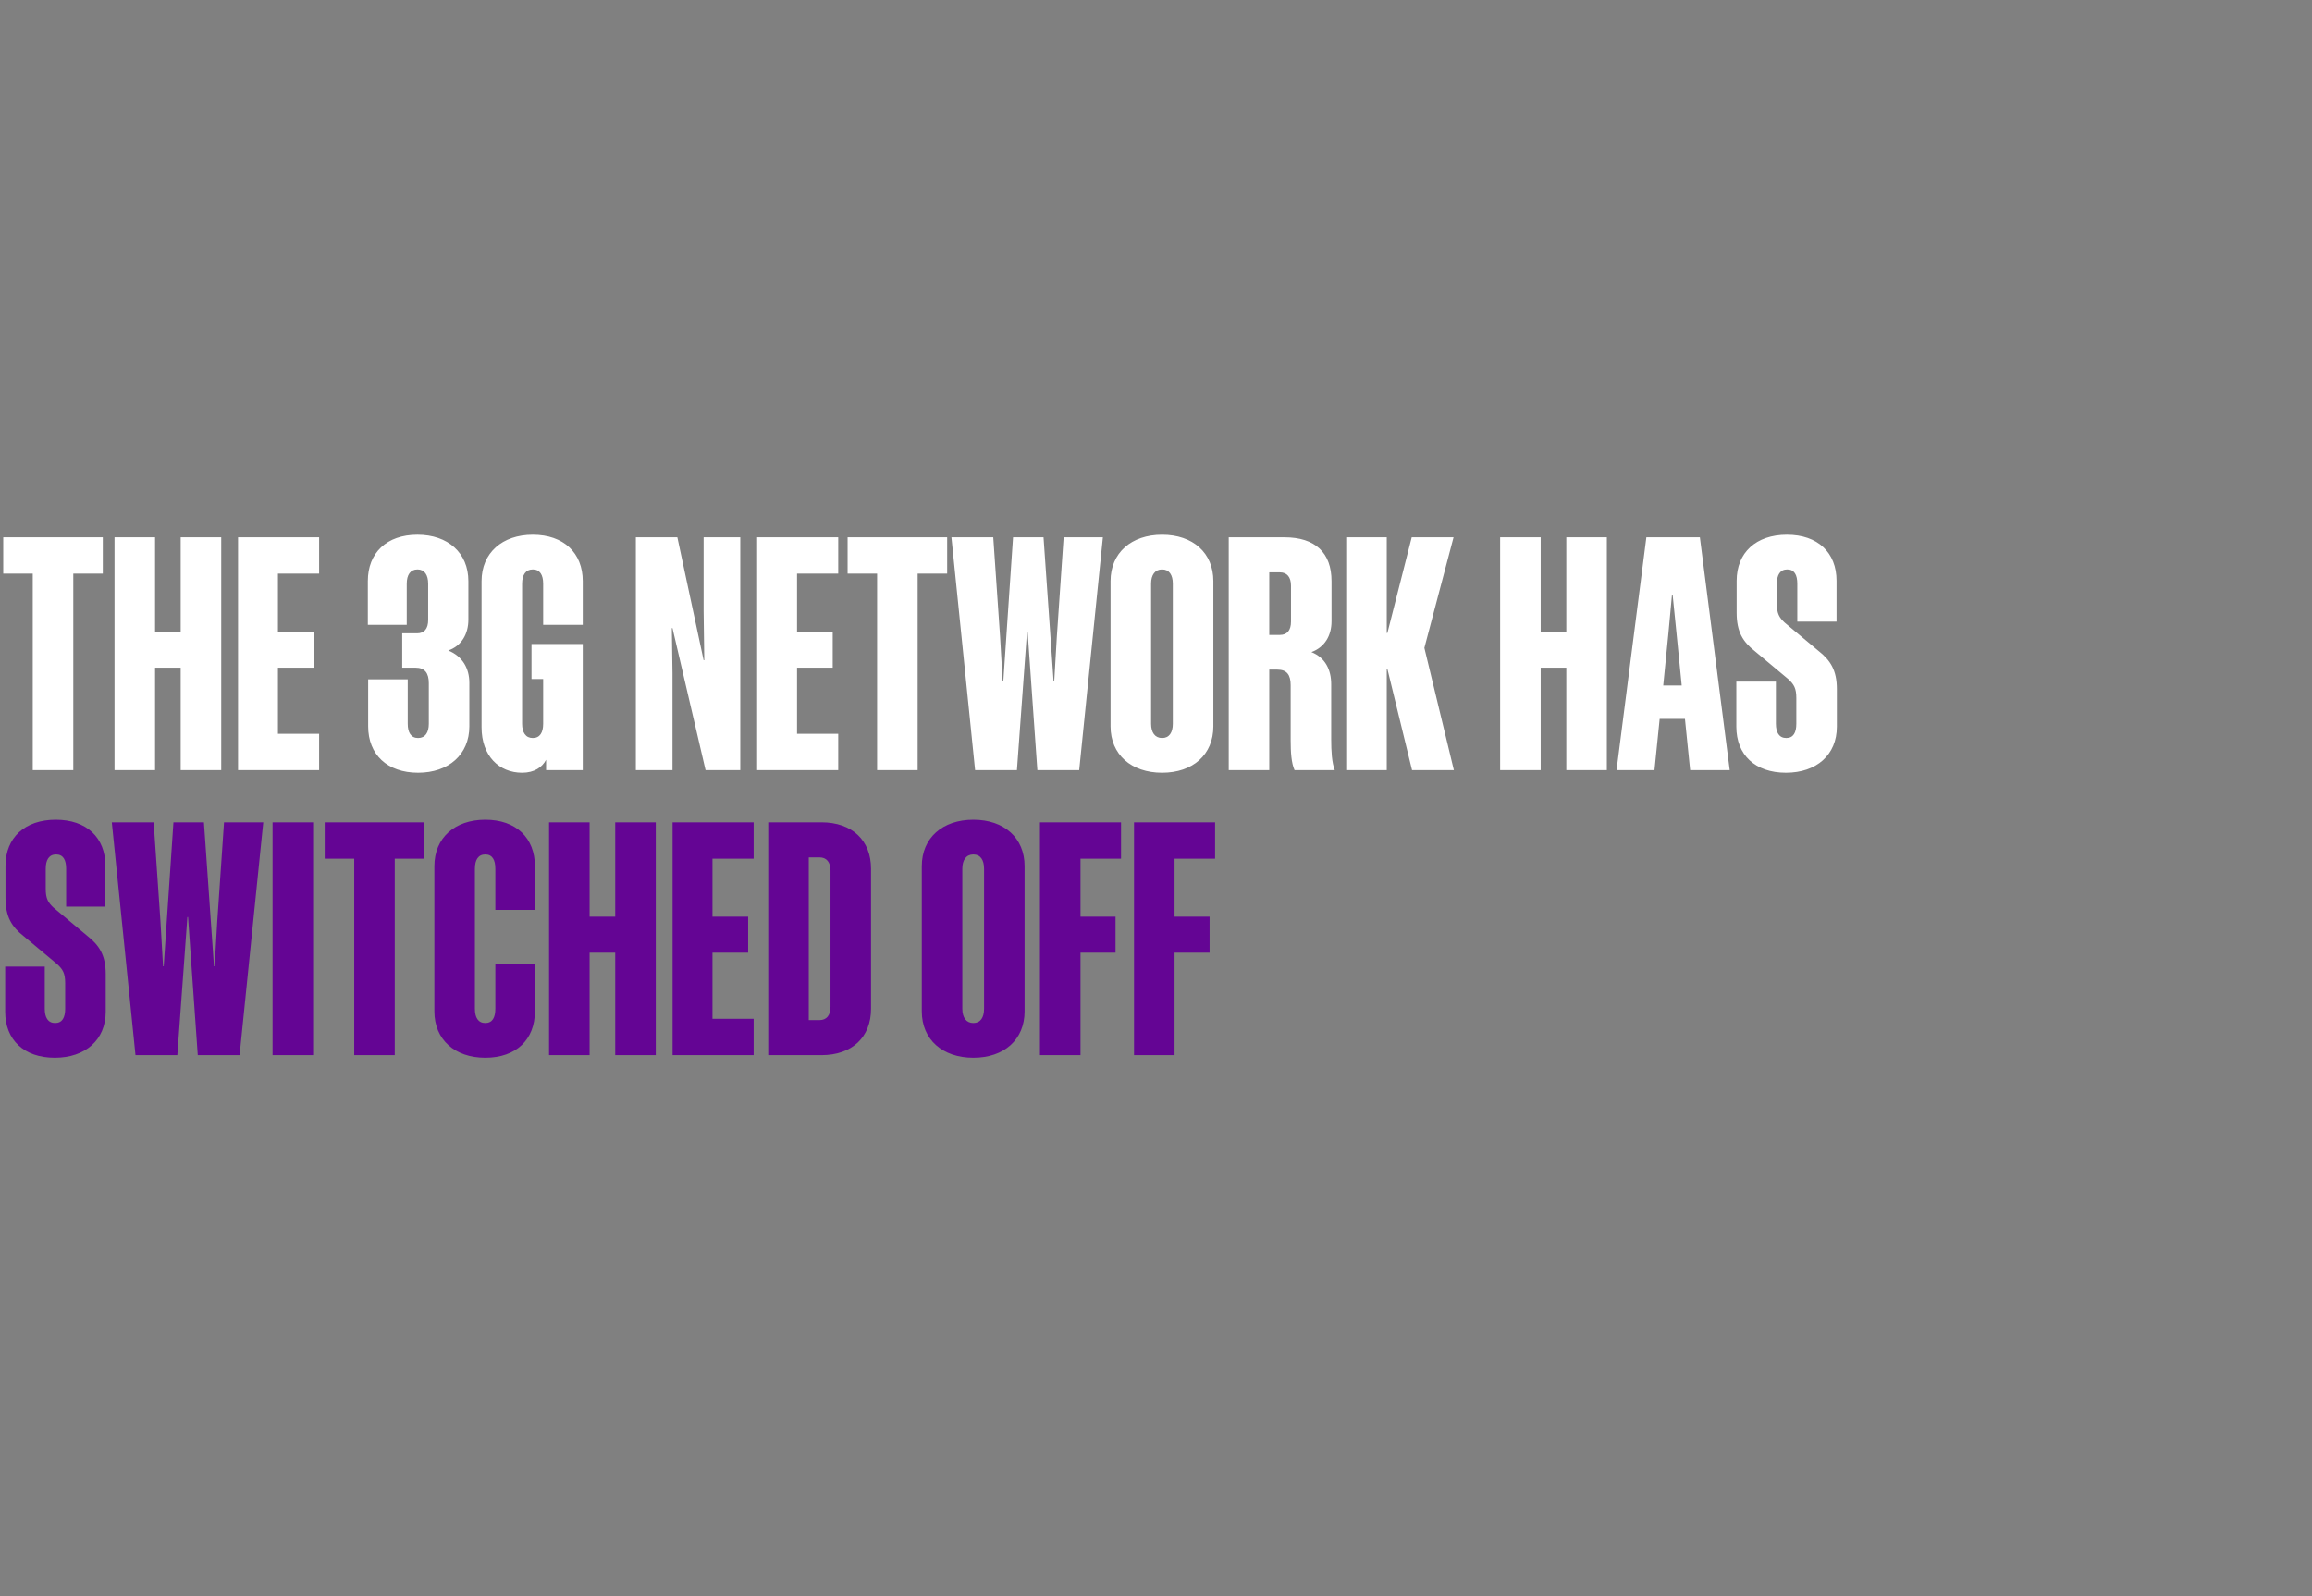
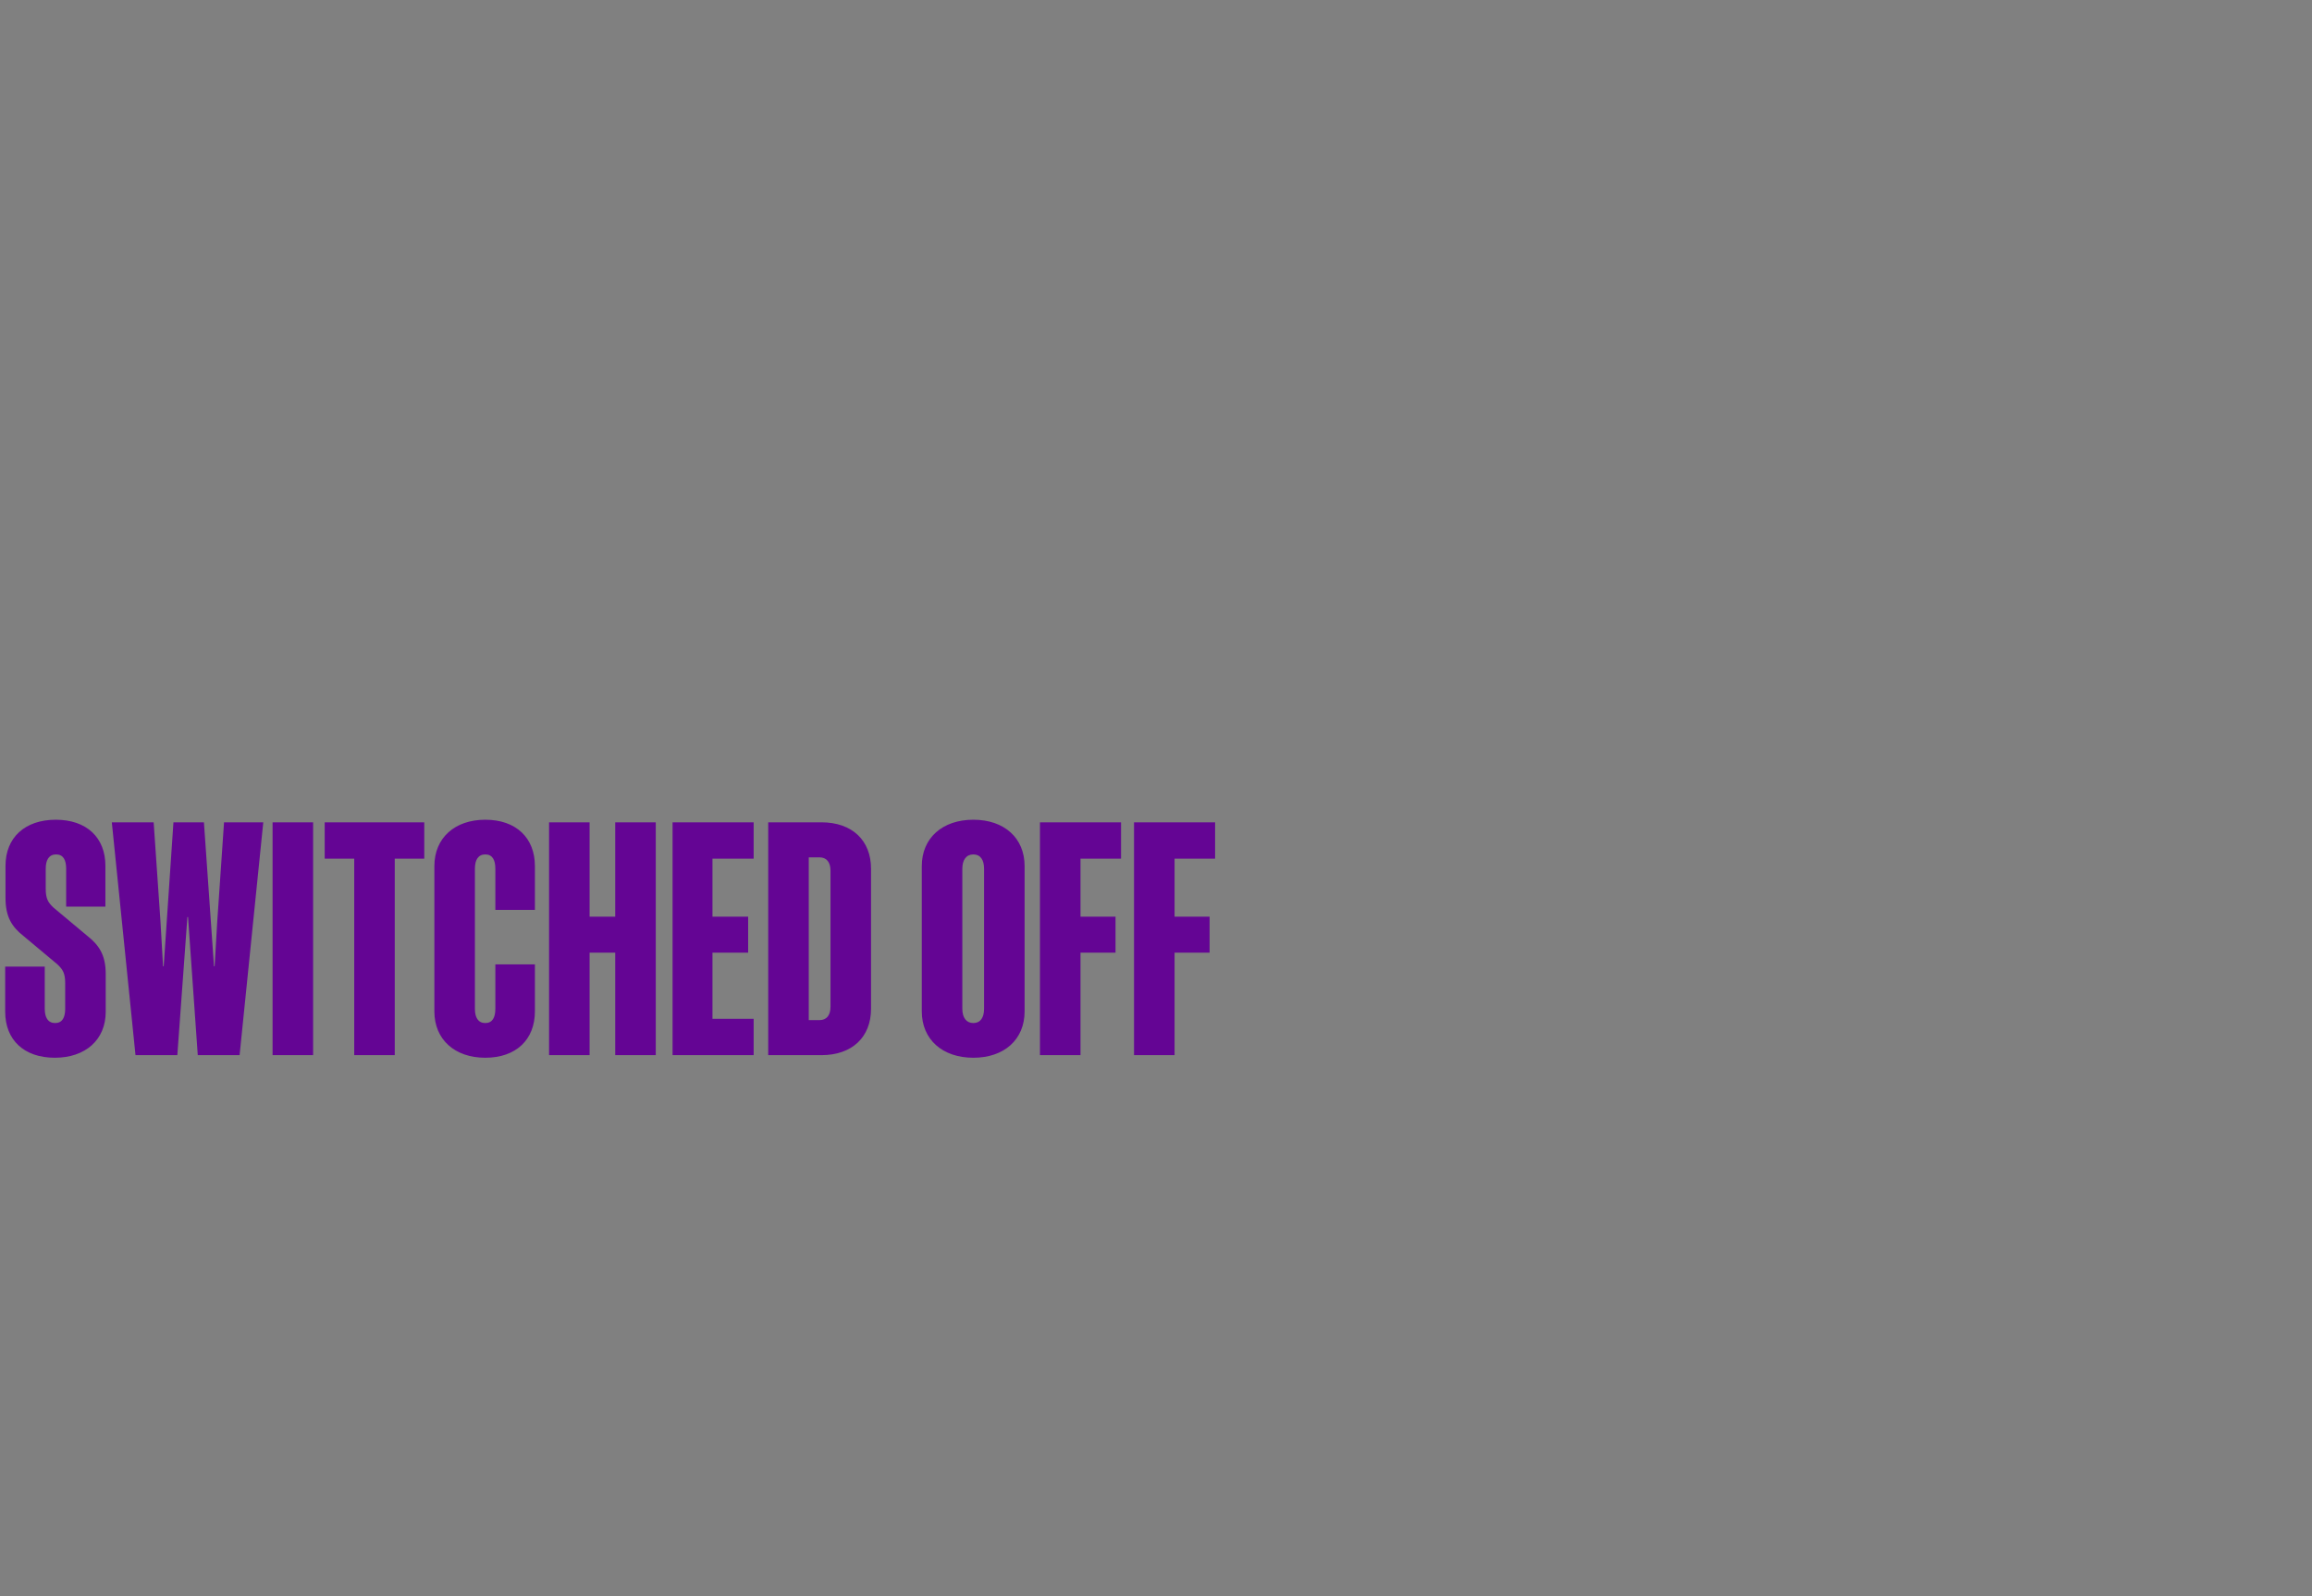
<svg xmlns="http://www.w3.org/2000/svg" width="365" height="252" viewBox="0 0 365 252" fill="none">
  <rect x="0" y="0" width="365" height="252" fill="#808080" stroke="none" />
-   <path d="M16.23 90.573H11.571V121.6H5.171V90.573H0.512V84.838H16.23V90.573ZM28.526 84.838H34.926V121.6H28.526V105.421H24.481V121.6H18.081V84.838H24.481V99.738H28.526V84.838ZM37.581 84.838H50.381V90.573H43.879V99.738H49.511V105.421H43.879V115.866H50.381V121.6H37.581V84.838ZM63.498 105.421V99.994H65.853C66.979 99.994 67.594 99.277 67.594 97.894V92.16C67.594 90.778 67.03 89.907 65.904 89.907C64.778 89.907 64.214 90.778 64.214 92.16V98.662H58.07V91.75C58.07 87.296 61.04 84.429 65.904 84.429C70.717 84.429 73.942 87.296 73.942 91.75V97.843C73.942 100.096 72.867 101.99 70.768 102.707C73.021 103.629 74.096 105.523 74.096 107.827V114.688C74.096 119.142 70.819 122.01 66.006 122.01C61.142 122.01 58.122 119.142 58.122 114.688V107.264H64.368V114.278C64.368 115.661 64.88 116.531 66.006 116.531C67.133 116.531 67.696 115.661 67.696 114.278V107.878C67.696 106.291 67.082 105.421 65.597 105.421H63.498ZM92 98.662H85.753V92.16C85.753 90.778 85.241 89.907 84.115 89.907C82.988 89.907 82.425 90.778 82.425 92.16V114.278C82.425 115.661 82.988 116.531 84.115 116.531C85.241 116.531 85.753 115.661 85.753 114.278V107.213H83.91V101.683H92V121.6H86.214V119.962C85.6 121.139 84.371 122.01 82.425 122.01C78.79 122.01 76.025 119.347 76.025 114.842V91.75C76.025 87.296 79.302 84.429 84.115 84.429C88.979 84.429 92 87.296 92 91.75V98.662ZM106.167 99.174H106.064L106.167 106.291V121.6H100.381V84.838H106.935L111.082 104.243H111.184L111.082 96.512V84.838H116.868V121.6H111.389L106.167 99.174ZM119.531 84.838H132.331V90.573H125.829V99.738H131.461V105.421H125.829V115.866H132.331V121.6H119.531V84.838ZM149.53 90.573H144.871V121.6H138.471V90.573H133.812V84.838H149.53V90.573ZM163.772 121.6L162.236 99.789H162.133L160.546 121.6H153.941L150.204 84.838H156.808L157.884 100.506L158.293 107.571H158.396L159.932 84.838H164.744L166.332 107.571H166.434L166.844 100.557L167.919 84.838H174.114L170.376 121.6H163.772ZM183.466 84.429C188.33 84.429 191.556 87.296 191.556 91.75V114.688C191.556 119.142 188.33 122.01 183.466 122.01C178.602 122.01 175.325 119.142 175.325 114.688V91.75C175.325 87.296 178.602 84.429 183.466 84.429ZM183.466 89.907C182.34 89.907 181.725 90.778 181.725 92.16V114.278C181.725 115.661 182.34 116.531 183.466 116.531C184.592 116.531 185.156 115.661 185.156 114.278V92.16C185.156 90.778 184.592 89.907 183.466 89.907ZM201.661 105.728H200.381V121.6H193.981V84.838H202.788C207.652 84.838 210.212 87.296 210.212 91.75V98.099C210.212 100.352 209.136 102.195 207.037 102.963C209.239 103.834 210.16 105.779 210.16 108.032V116.736C210.16 118.63 210.263 120.422 210.724 121.6H204.375C203.863 120.474 203.76 118.733 203.76 116.89V108.186C203.76 106.598 203.197 105.728 201.661 105.728ZM203.812 92.467C203.812 91.136 203.197 90.368 202.071 90.368H200.381V100.25H202.071C203.197 100.25 203.812 99.533 203.812 98.15V92.467ZM222.924 121.6L219.032 105.626H218.93V121.6H212.53V84.838H218.93V99.942H219.032L222.872 84.838H229.477L224.869 102.298L229.528 121.6H222.924ZM247.276 84.838H253.676V121.6H247.276V105.421H243.231V121.6H236.831V84.838H243.231V99.738H247.276V84.838ZM259.915 84.838H268.363L273.074 121.6H266.827L266.008 113.51H262.014L261.195 121.6H255.205L259.915 84.838ZM263.397 99.994L262.578 108.237H265.496L264.677 99.994L264.062 93.901H263.96L263.397 99.994ZM283.591 114.278V110.234C283.591 108.698 283.233 108.083 282.362 107.264L277.038 102.81C275.143 101.325 274.17 99.738 274.17 96.768V91.699C274.17 87.245 277.242 84.429 282.106 84.429C286.97 84.429 289.94 87.245 289.94 91.699V98.15H283.745V92.16C283.745 90.778 283.284 89.907 282.158 89.907C281.031 89.907 280.519 90.778 280.519 92.16V95.334C280.519 96.87 280.878 97.485 281.748 98.304L287.073 102.758C288.967 104.243 289.991 105.83 289.991 108.8V114.739C289.991 119.194 286.766 122.01 281.953 122.01C277.089 122.01 274.119 119.194 274.119 114.739V107.622H280.366V114.278C280.366 115.661 280.878 116.531 282.004 116.531C283.13 116.531 283.591 115.661 283.591 114.278Z" fill="white" />
  <path d="M10.291 159.278V155.234C10.291 153.698 9.933 153.083 9.062 152.264L3.738 147.81C1.843 146.325 0.87 144.738 0.87 141.768V136.699C0.87 132.245 3.942 129.429 8.806 129.429C13.67 129.429 16.64 132.245 16.64 136.699V143.15H10.445V137.16C10.445 135.778 9.984 134.907 8.858 134.907C7.731 134.907 7.219 135.778 7.219 137.16V140.334C7.219 141.87 7.578 142.485 8.448 143.304L13.773 147.758C15.667 149.243 16.691 150.83 16.691 153.8V159.739C16.691 164.194 13.466 167.01 8.653 167.01C3.789 167.01 0.819 164.194 0.819 159.739V152.622H7.066V159.278C7.066 160.661 7.578 161.531 8.704 161.531C9.83 161.531 10.291 160.661 10.291 159.278ZM31.222 166.6L29.686 144.789H29.583L27.996 166.6H21.391L17.654 129.838H24.258L25.334 145.506L25.743 152.571H25.846L27.382 129.838H32.194L33.782 152.571H33.884L34.294 145.557L35.369 129.838H41.564L37.826 166.6H31.222ZM49.431 129.838V166.6H43.031V129.838H49.431ZM66.98 135.573H62.321V166.6H55.921V135.573H51.262V129.838H66.98V135.573ZM84.447 143.662H78.201V137.16C78.201 135.778 77.74 134.907 76.614 134.907C75.487 134.907 74.975 135.778 74.975 137.16V159.278C74.975 160.661 75.487 161.531 76.614 161.531C77.74 161.531 78.201 160.661 78.201 159.278V152.264H84.447V159.688C84.447 164.142 81.478 167.01 76.614 167.01C71.801 167.01 68.575 164.142 68.575 159.688V136.75C68.575 132.296 71.801 129.429 76.614 129.429C81.478 129.429 84.447 132.296 84.447 136.75V143.662ZM97.126 129.838H103.526V166.6H97.126V150.421H93.081V166.6H86.681V129.838H93.081V144.738H97.126V129.838ZM106.181 129.838H118.981V135.573H112.479V144.738H118.111V150.421H112.479V160.866H118.981V166.6H106.181V129.838ZM129.678 129.838C134.542 129.838 137.512 132.706 137.512 137.16V159.278C137.512 163.733 134.542 166.6 129.678 166.6H121.281V129.838H129.678ZM129.371 135.368H127.681V161.07H129.371C130.497 161.07 131.112 160.302 131.112 158.971V137.467C131.112 136.136 130.497 135.368 129.371 135.368ZM153.666 129.429C158.53 129.429 161.756 132.296 161.756 136.75V159.688C161.756 164.142 158.53 167.01 153.666 167.01C148.802 167.01 145.525 164.142 145.525 159.688V136.75C145.525 132.296 148.802 129.429 153.666 129.429ZM153.666 134.907C152.54 134.907 151.925 135.778 151.925 137.16V159.278C151.925 160.661 152.54 161.531 153.666 161.531C154.792 161.531 155.356 160.661 155.356 159.278V137.16C155.356 135.778 154.792 134.907 153.666 134.907ZM164.181 129.838H176.981V135.573H170.581V144.738H176.111V150.421H170.581V166.6H164.181V129.838ZM179.031 129.838H191.831V135.573H185.431V144.738H190.961V150.421H185.431V166.6H179.031V129.838Z" fill="#640594" />
</svg>